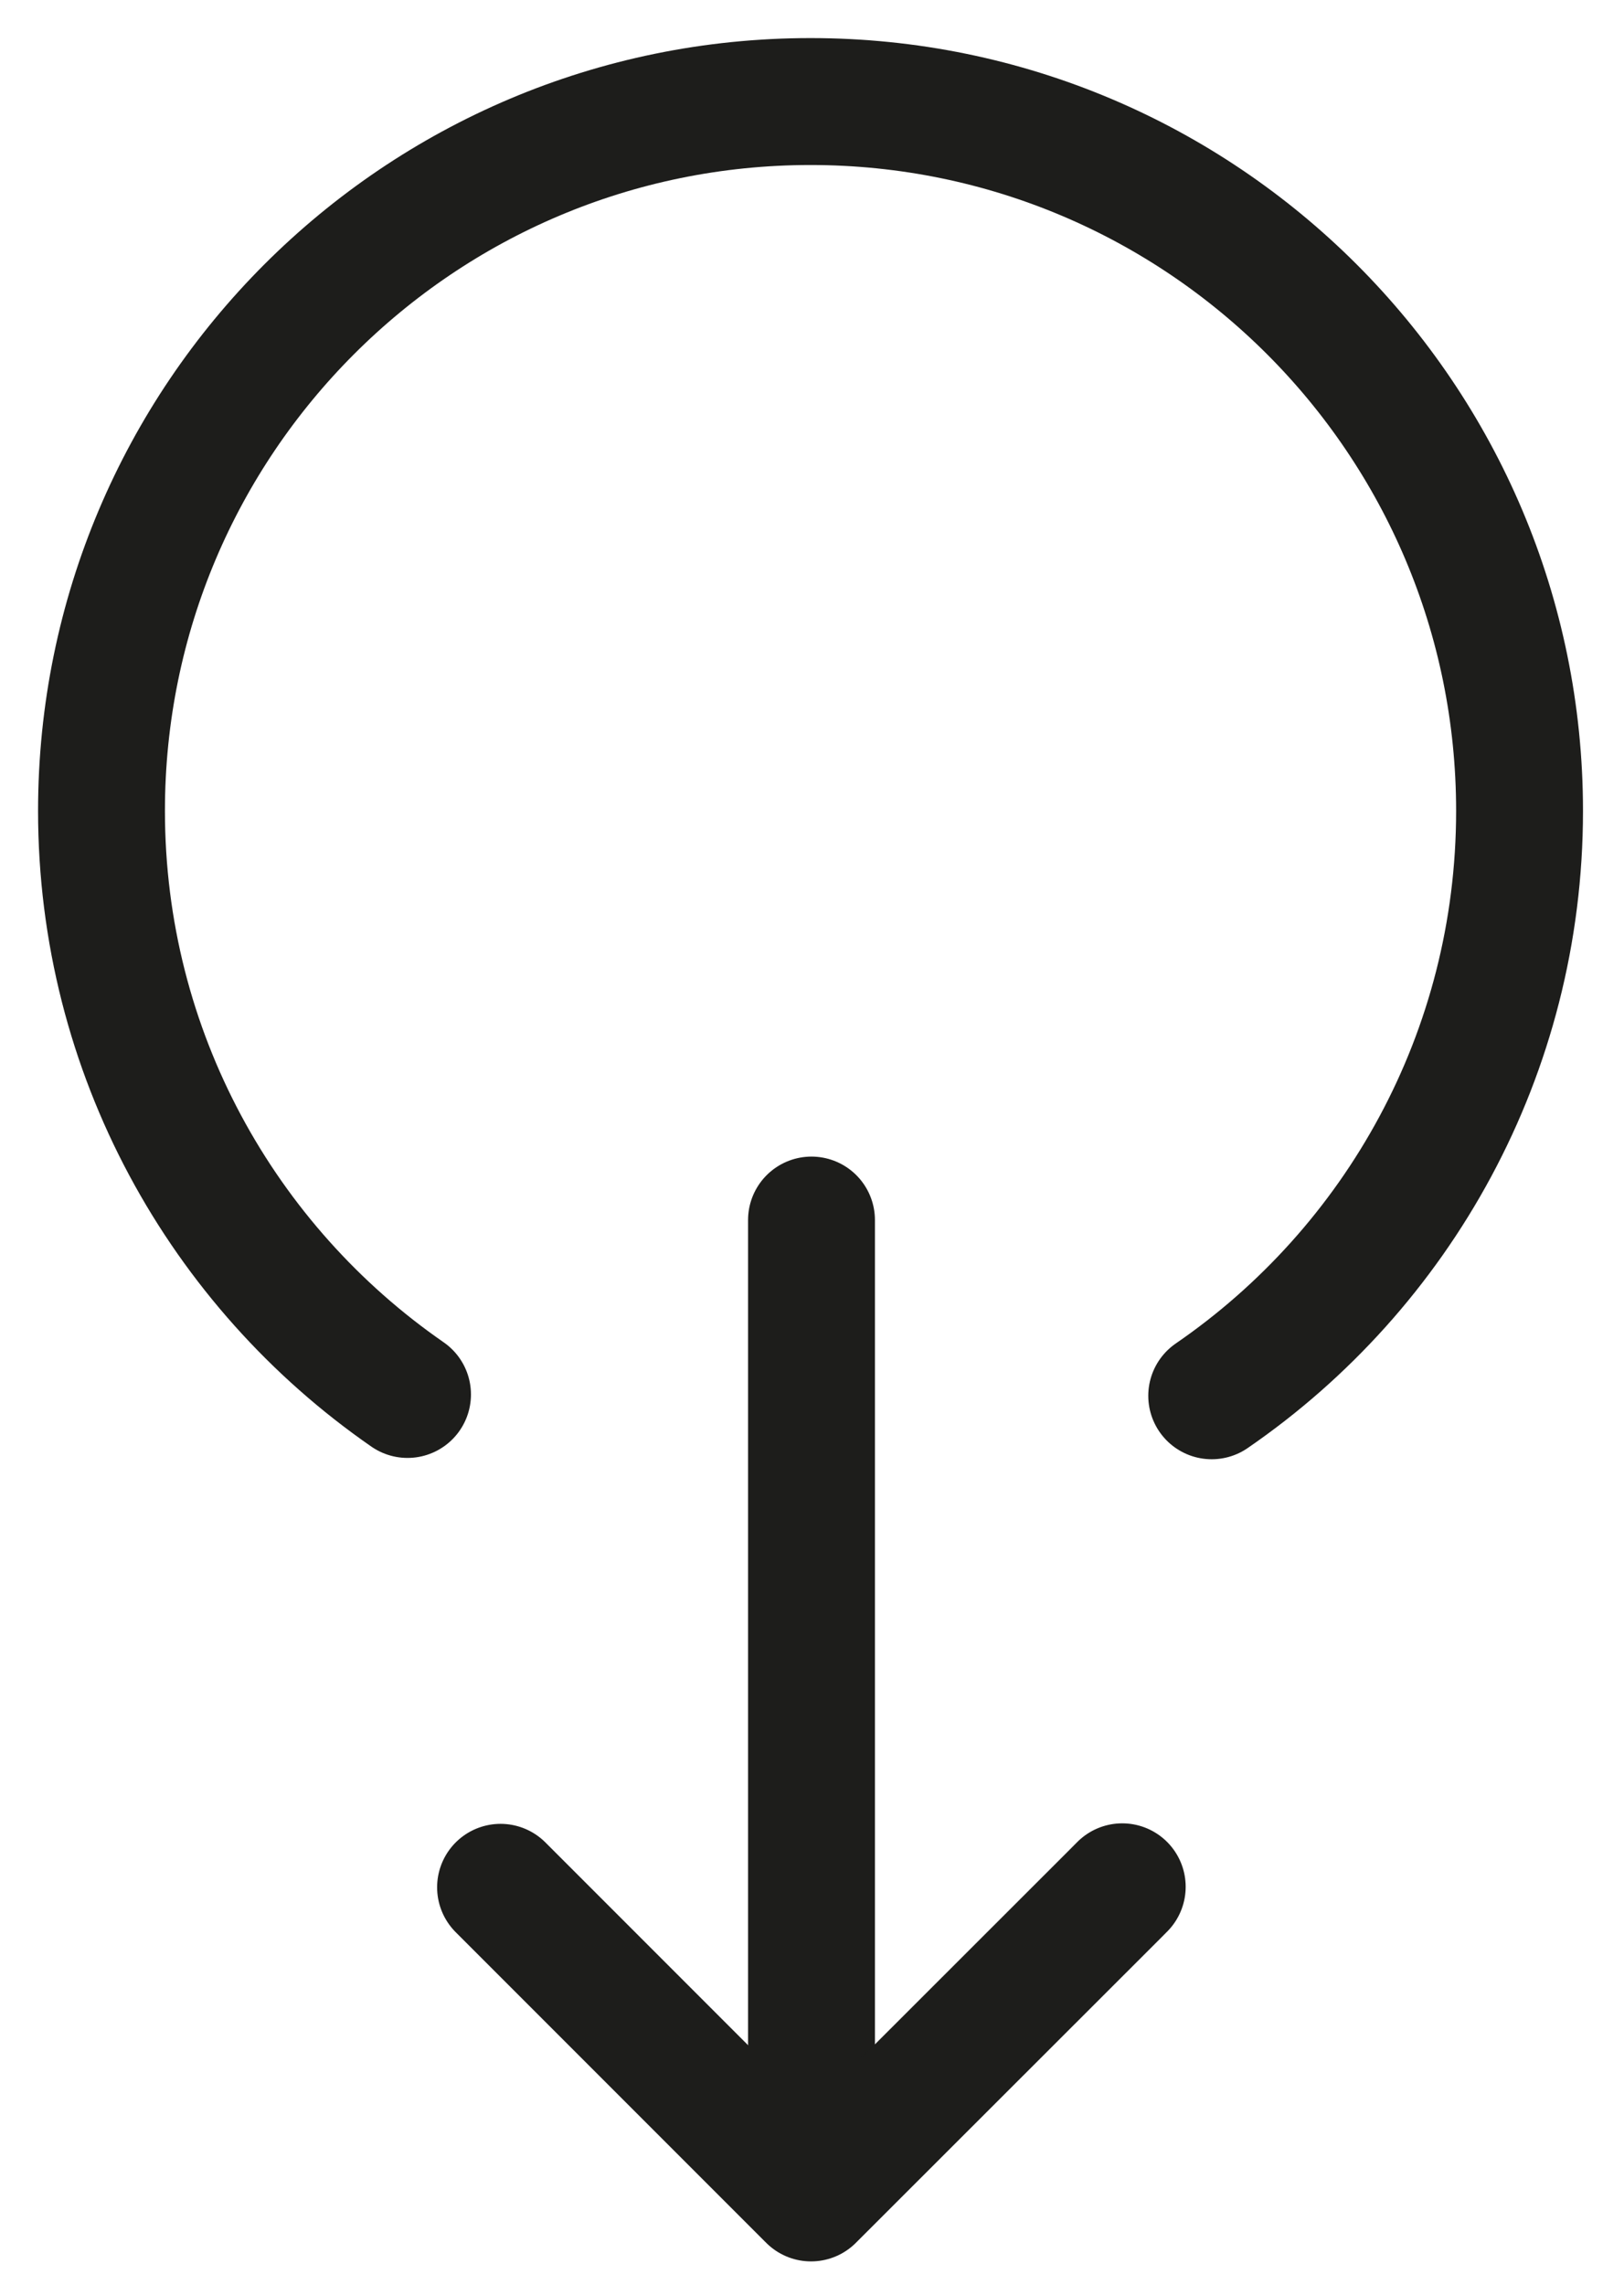
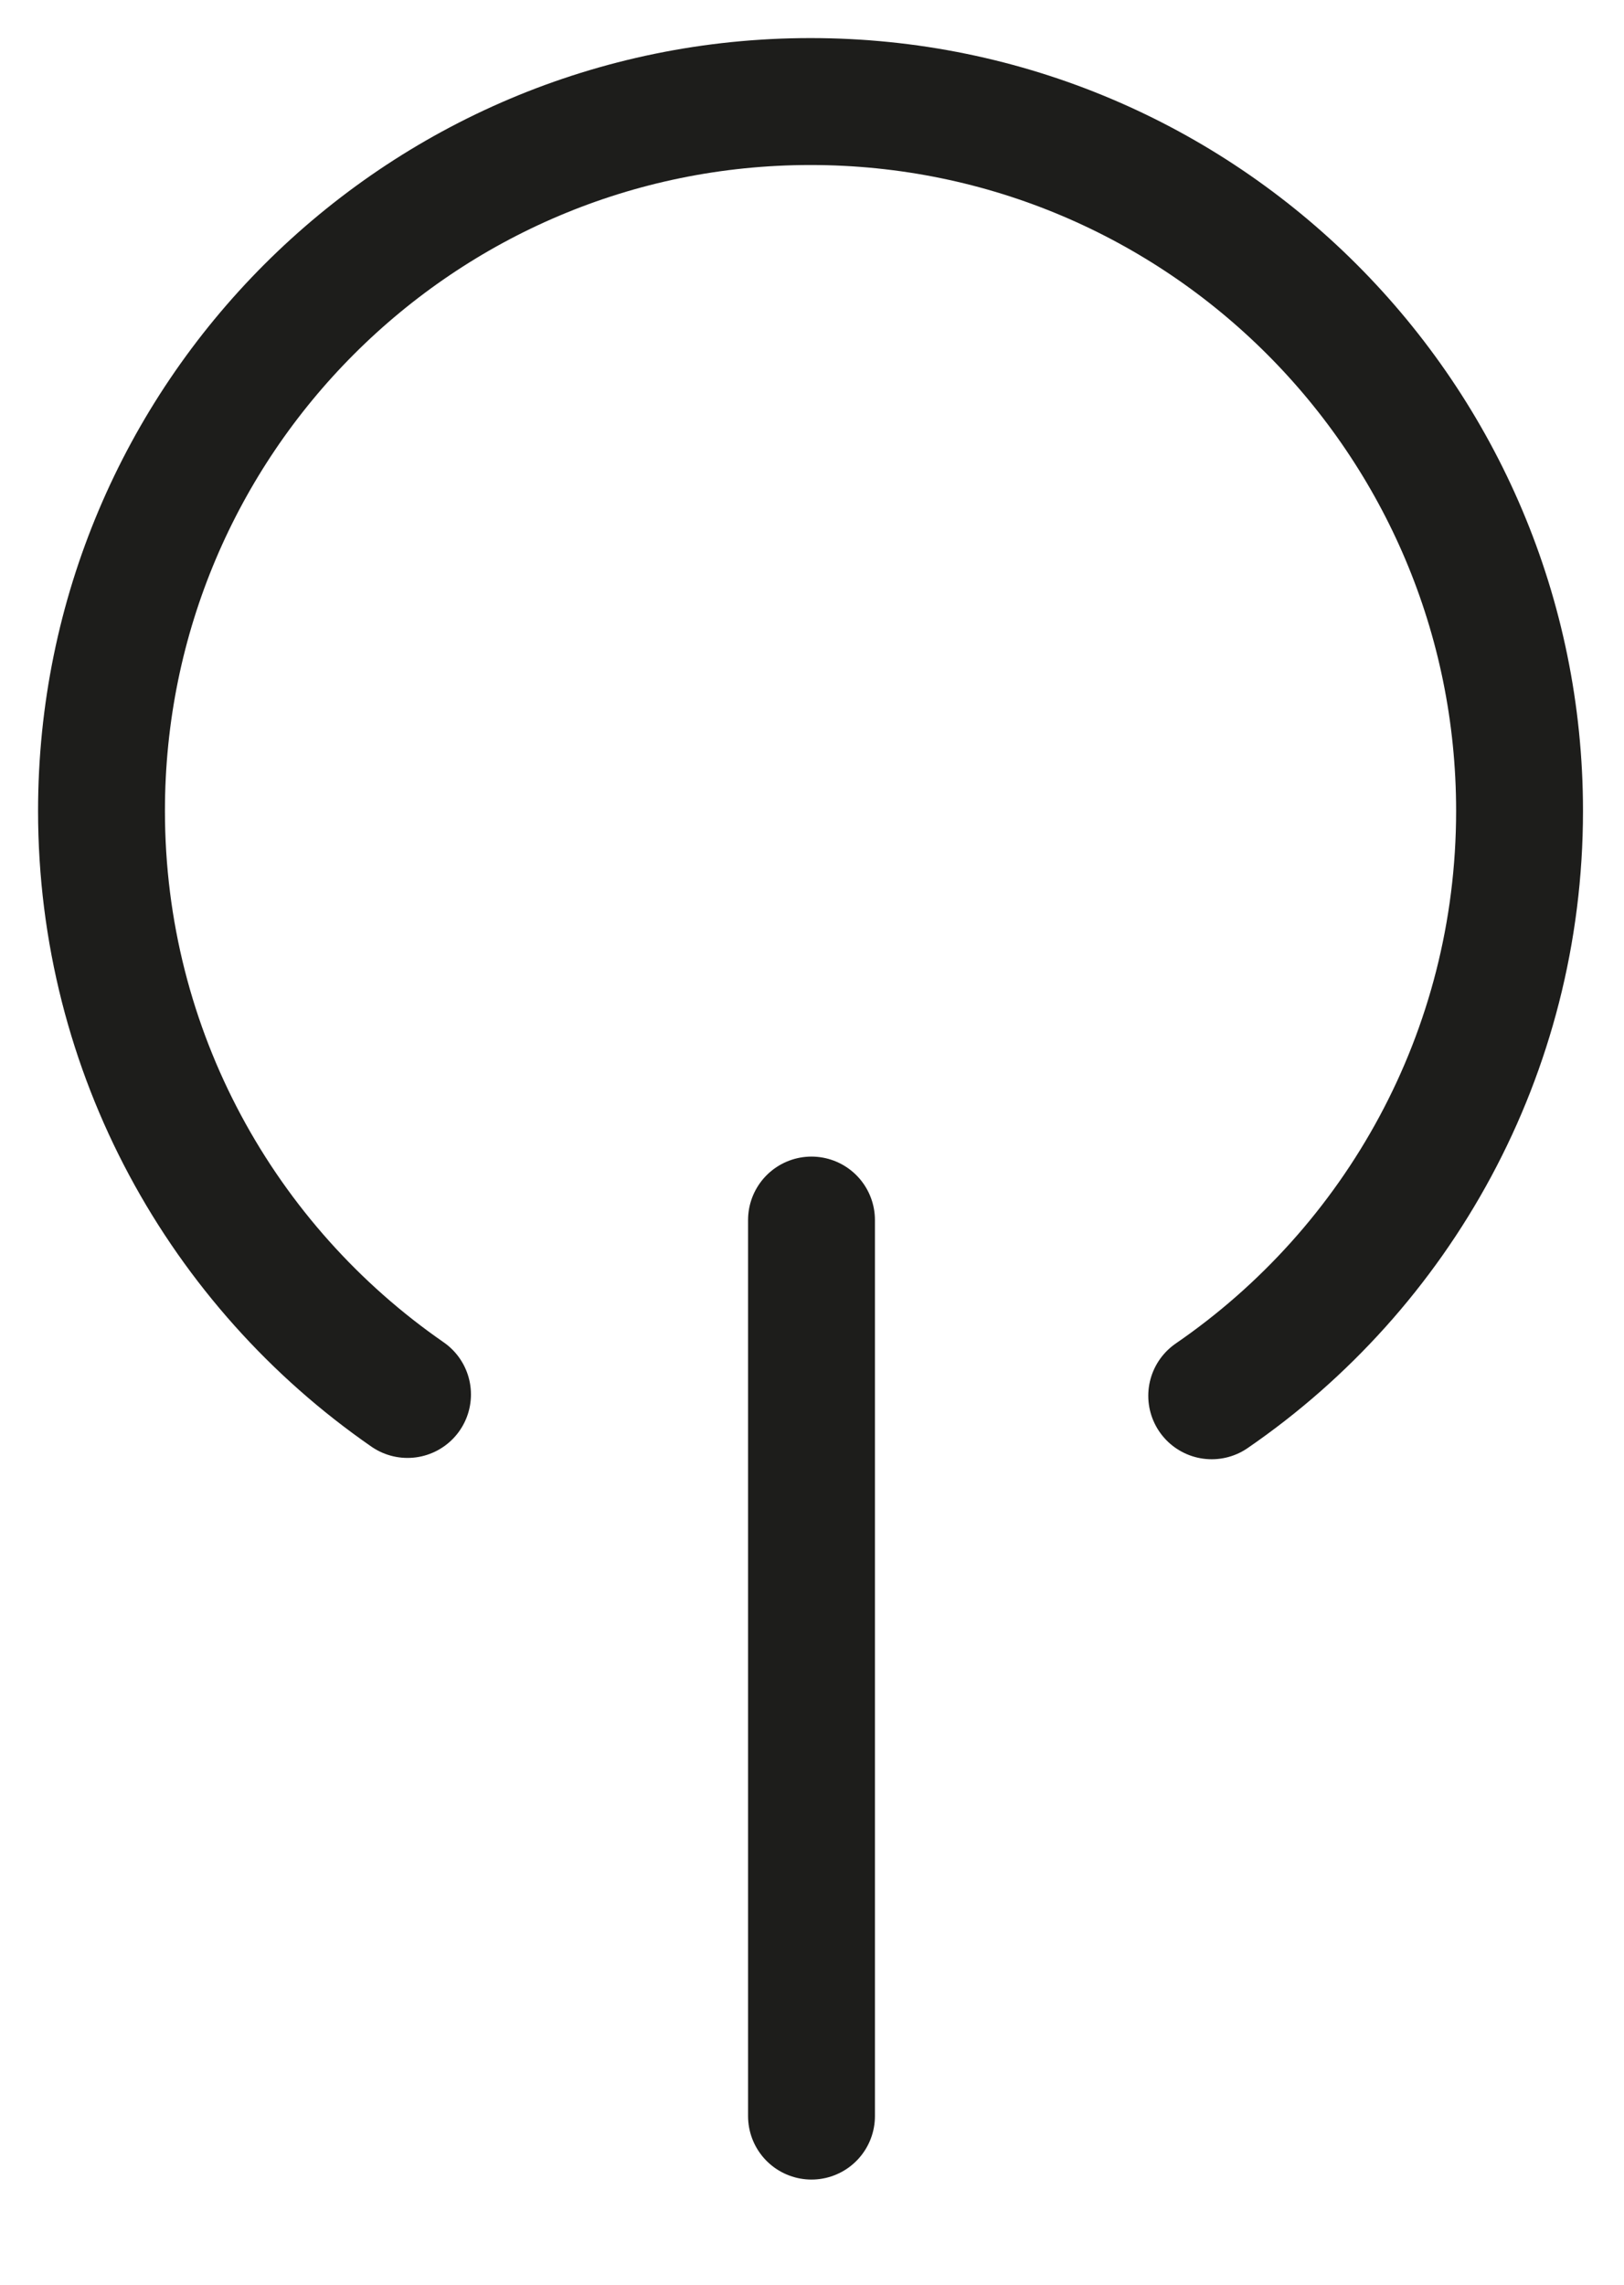
<svg xmlns="http://www.w3.org/2000/svg" width="32" height="45" viewBox="0 0 32 45" fill="none">
  <path d="M8.03 27.465C4.387 24.943 2 20.734 2 15.971C2 8.255 8.255 2 15.971 2C23.686 2 29.942 8.255 29.942 15.971C29.942 20.752 27.54 24.975 23.876 27.491" stroke="#1D1D1B" stroke-width="2.5" stroke-linecap="round" stroke-linejoin="round" />
  <path d="M15.99 24.03V41.678" stroke="#1D1D1B" stroke-width="2.5" stroke-linecap="round" stroke-linejoin="round" />
-   <path d="M9.863 37.172L15.981 43.29L21.937 37.339L22.113 37.162" stroke="#1D1D1B" stroke-width="2.5" stroke-linecap="round" stroke-linejoin="round" />
</svg>